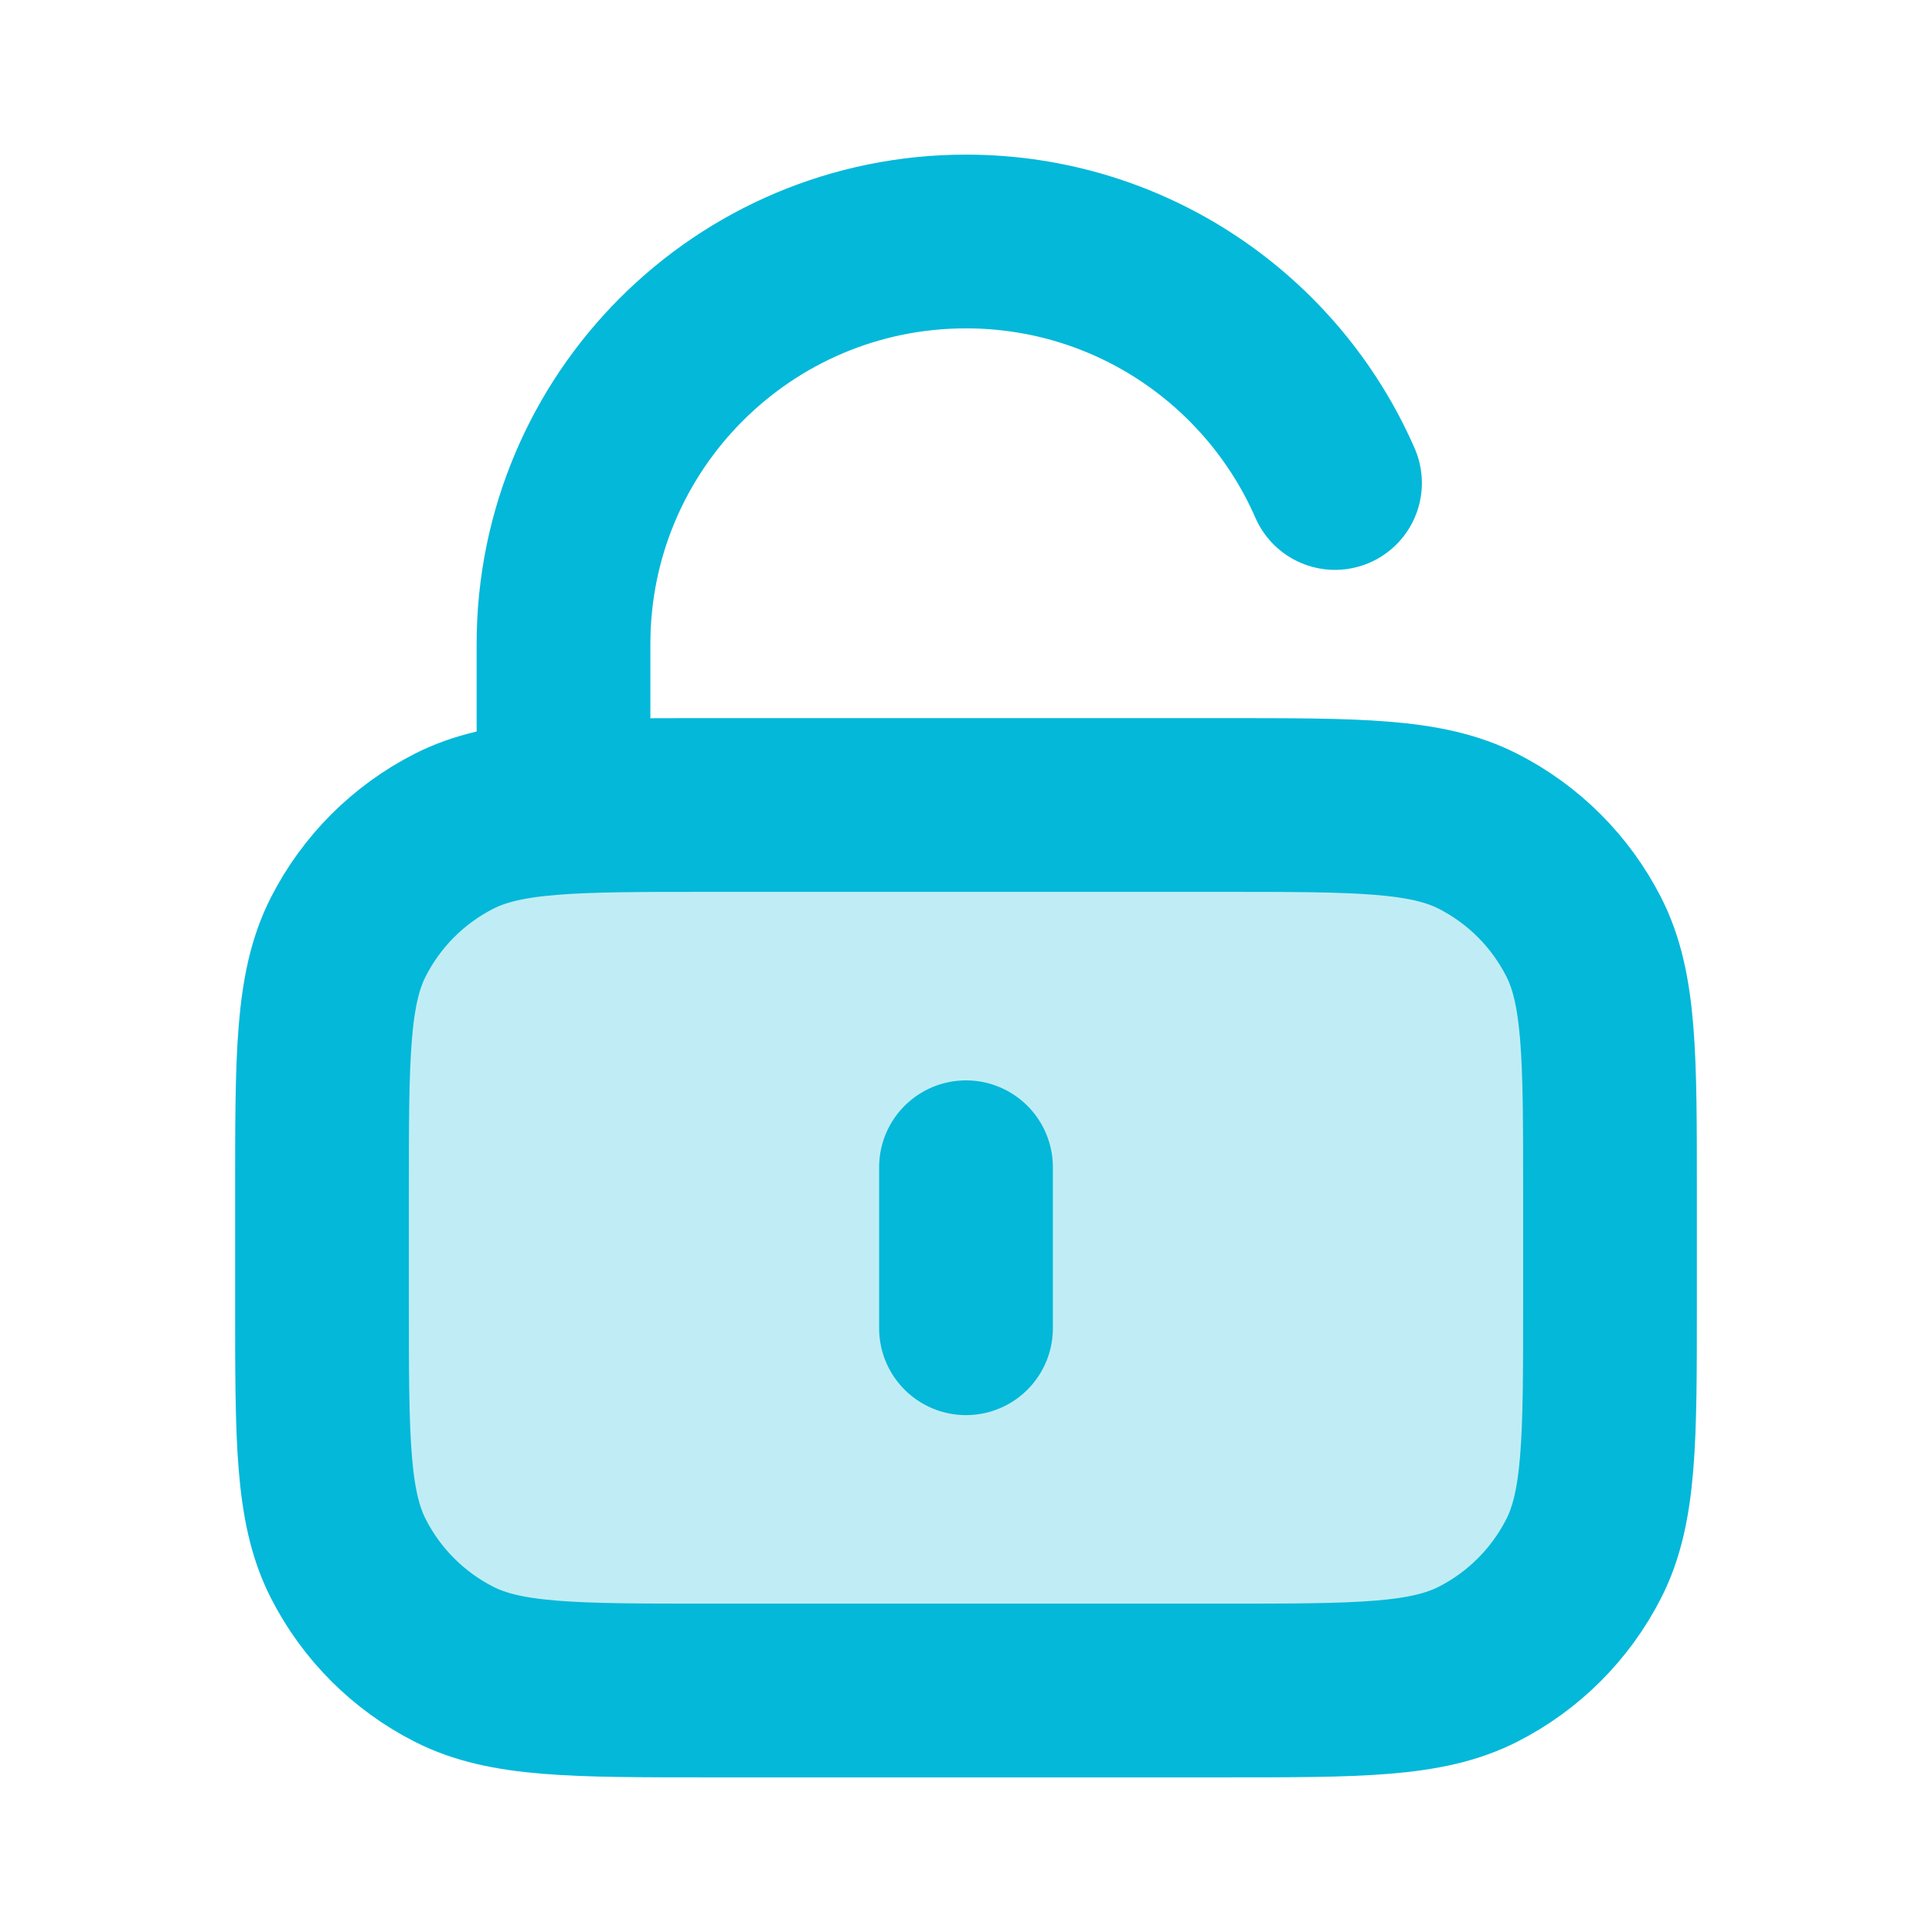
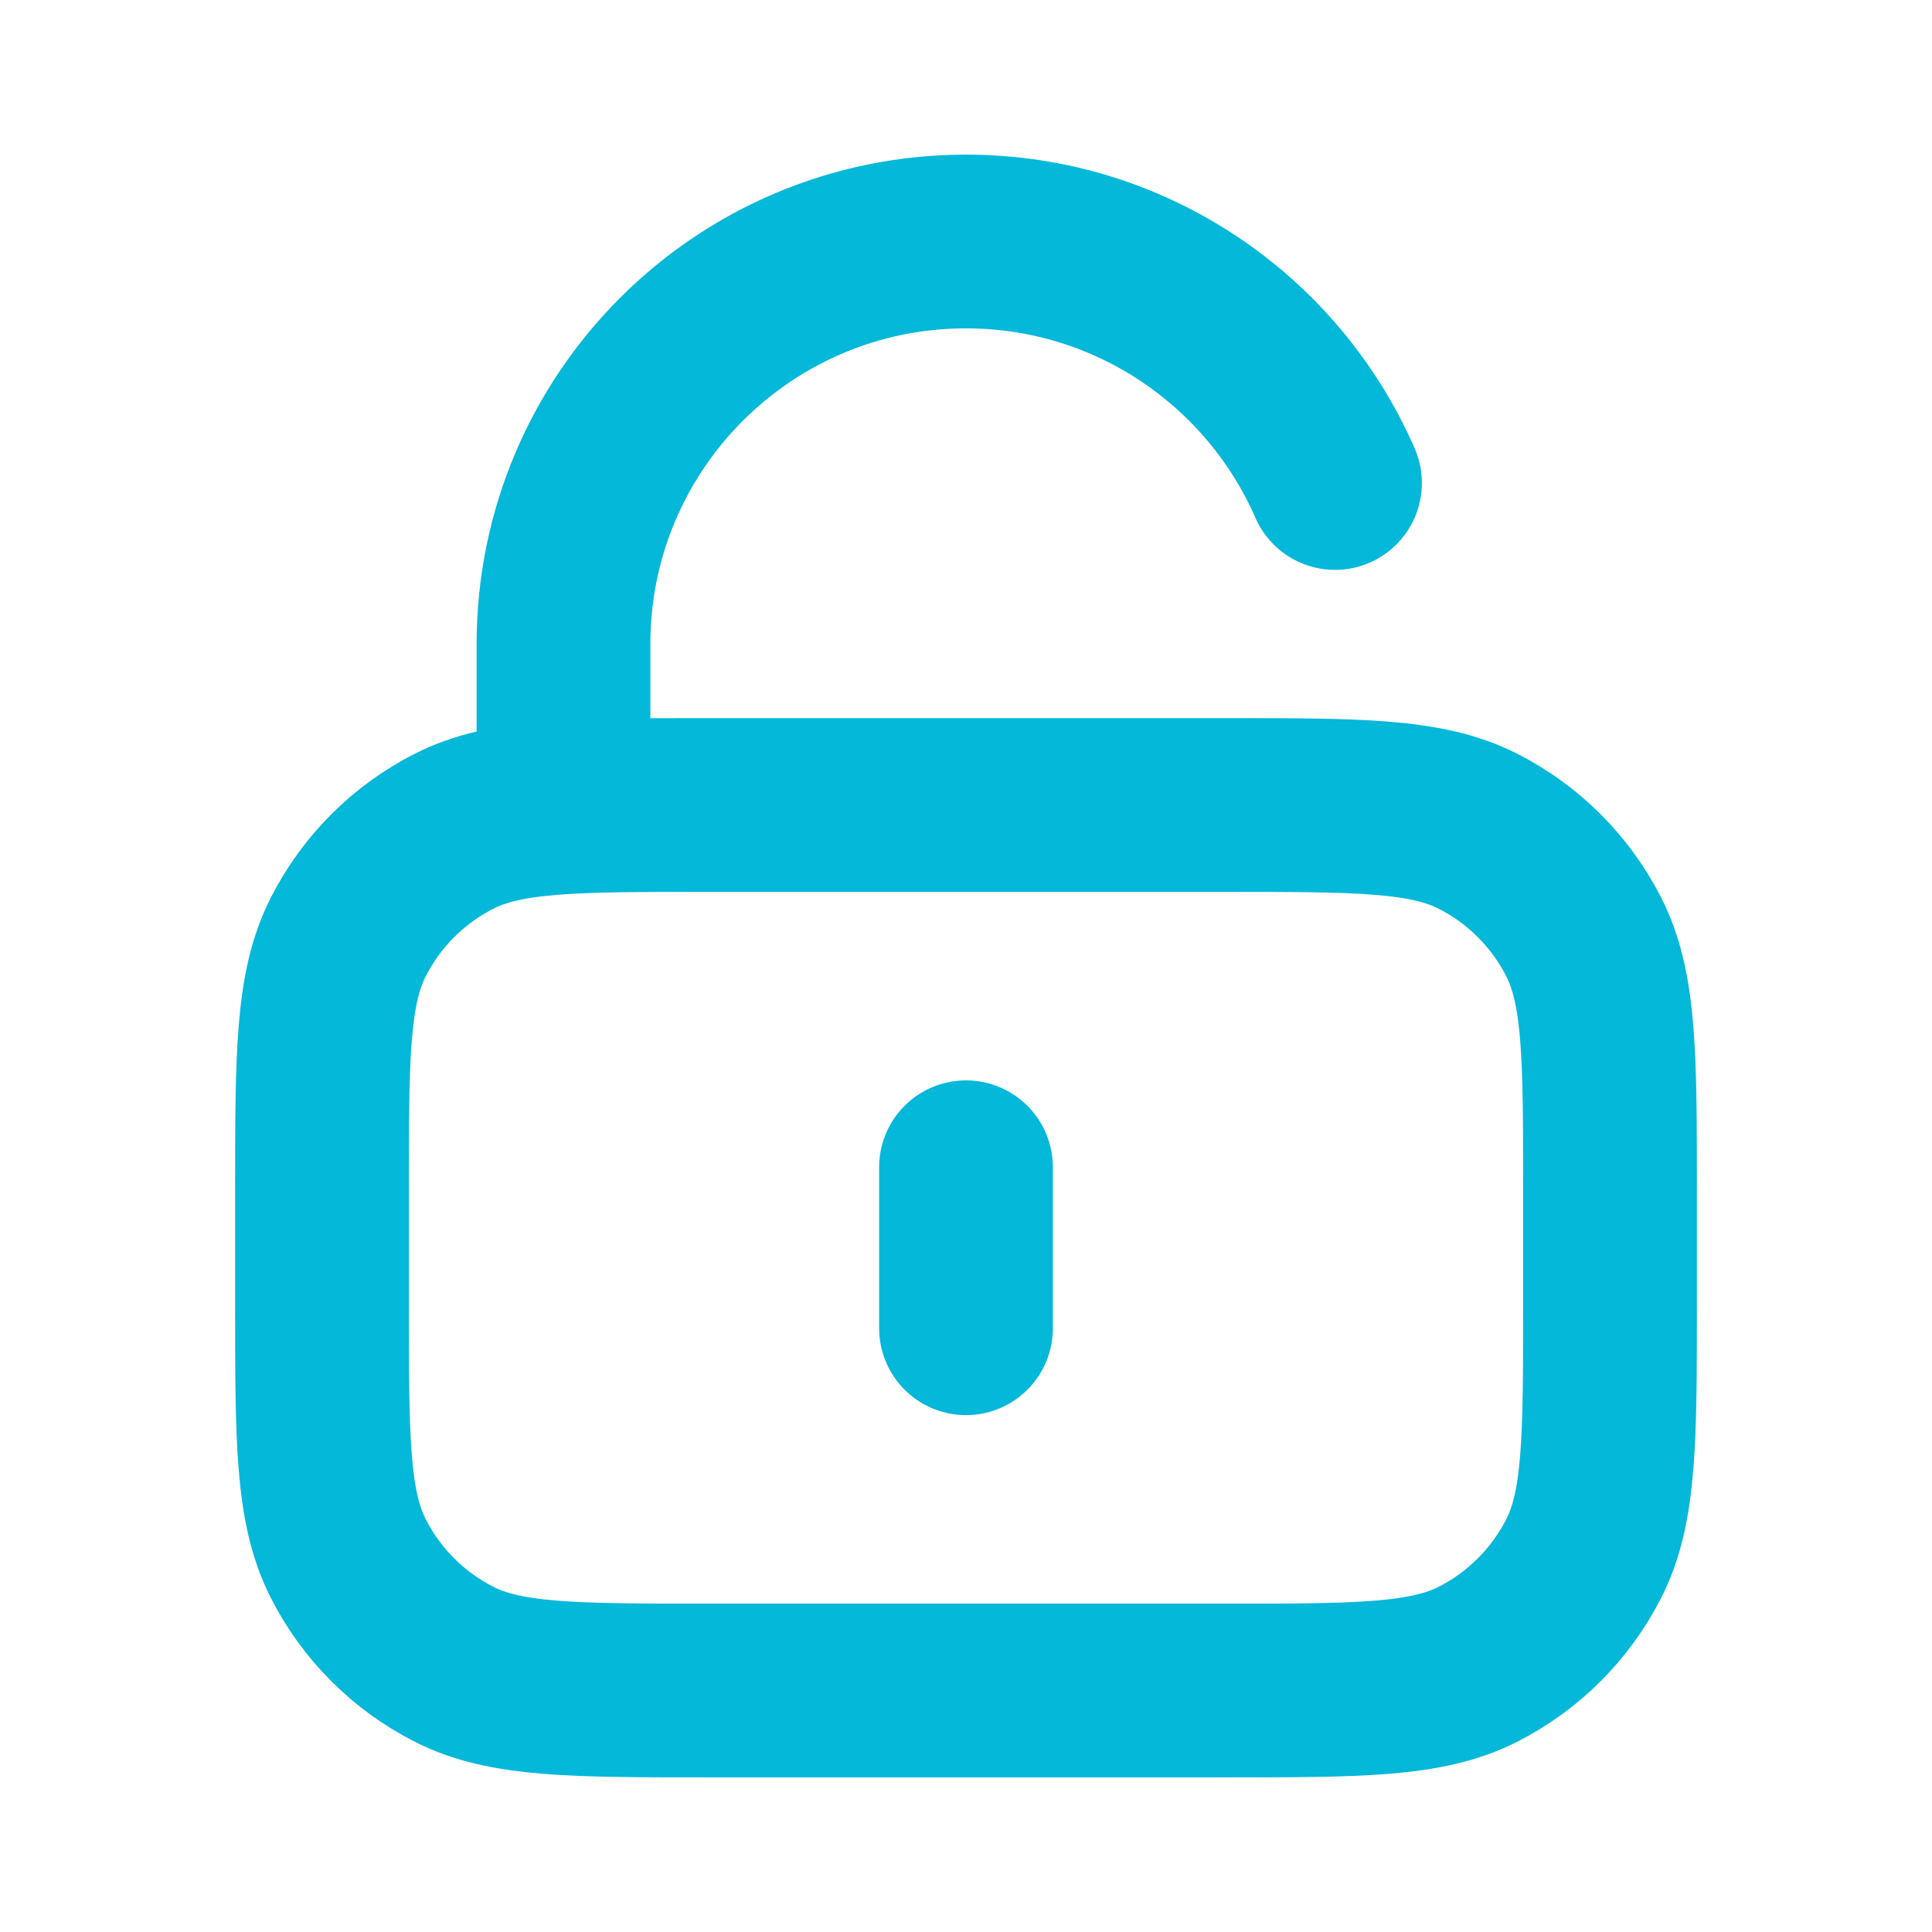
<svg xmlns="http://www.w3.org/2000/svg" width="278" height="278" viewBox="0 0 278 278" fill="none">
-   <path d="M46.333 171.433C46.333 151.972 46.333 142.241 50.121 134.807C53.452 128.269 58.769 122.952 65.307 119.621C72.74 115.833 82.471 115.833 101.933 115.833H176.067C195.528 115.833 205.259 115.833 212.693 119.621C219.231 122.952 224.547 128.269 227.879 134.807C231.667 142.241 231.667 151.972 231.667 171.433V187.65C231.667 207.112 231.667 216.843 227.879 224.276C224.547 230.815 219.231 236.131 212.693 239.462C205.259 243.25 195.528 243.25 176.067 243.25H101.933C82.471 243.25 72.74 243.25 65.307 239.462C58.769 236.131 53.452 230.815 50.121 224.276C46.333 216.843 46.333 207.112 46.333 187.65V171.433Z" fill="#04B8D9" fill-opacity="0.25" />
  <path d="M81.083 115.833V92.667C81.083 60.68 107.013 34.75 139 34.75C162.749 34.75 183.16 49.045 192.097 69.5M139 167.958V191.125M101.933 243.25H176.067C195.528 243.25 205.259 243.25 212.693 239.462C219.231 236.131 224.547 230.815 227.879 224.276C231.667 216.843 231.667 207.112 231.667 187.65V171.433C231.667 151.972 231.667 142.241 227.879 134.807C224.547 128.269 219.231 122.952 212.693 119.621C205.259 115.833 195.528 115.833 176.067 115.833H101.933C82.471 115.833 72.74 115.833 65.307 119.621C58.769 122.952 53.452 128.269 50.121 134.807C46.333 142.241 46.333 151.972 46.333 171.433V187.65C46.333 207.112 46.333 216.843 50.121 224.276C53.452 230.815 58.769 236.131 65.307 239.462C72.74 243.25 82.471 243.25 101.933 243.25Z" stroke="#04B8D9" stroke-width="25" stroke-linecap="round" stroke-linejoin="round" />
</svg>